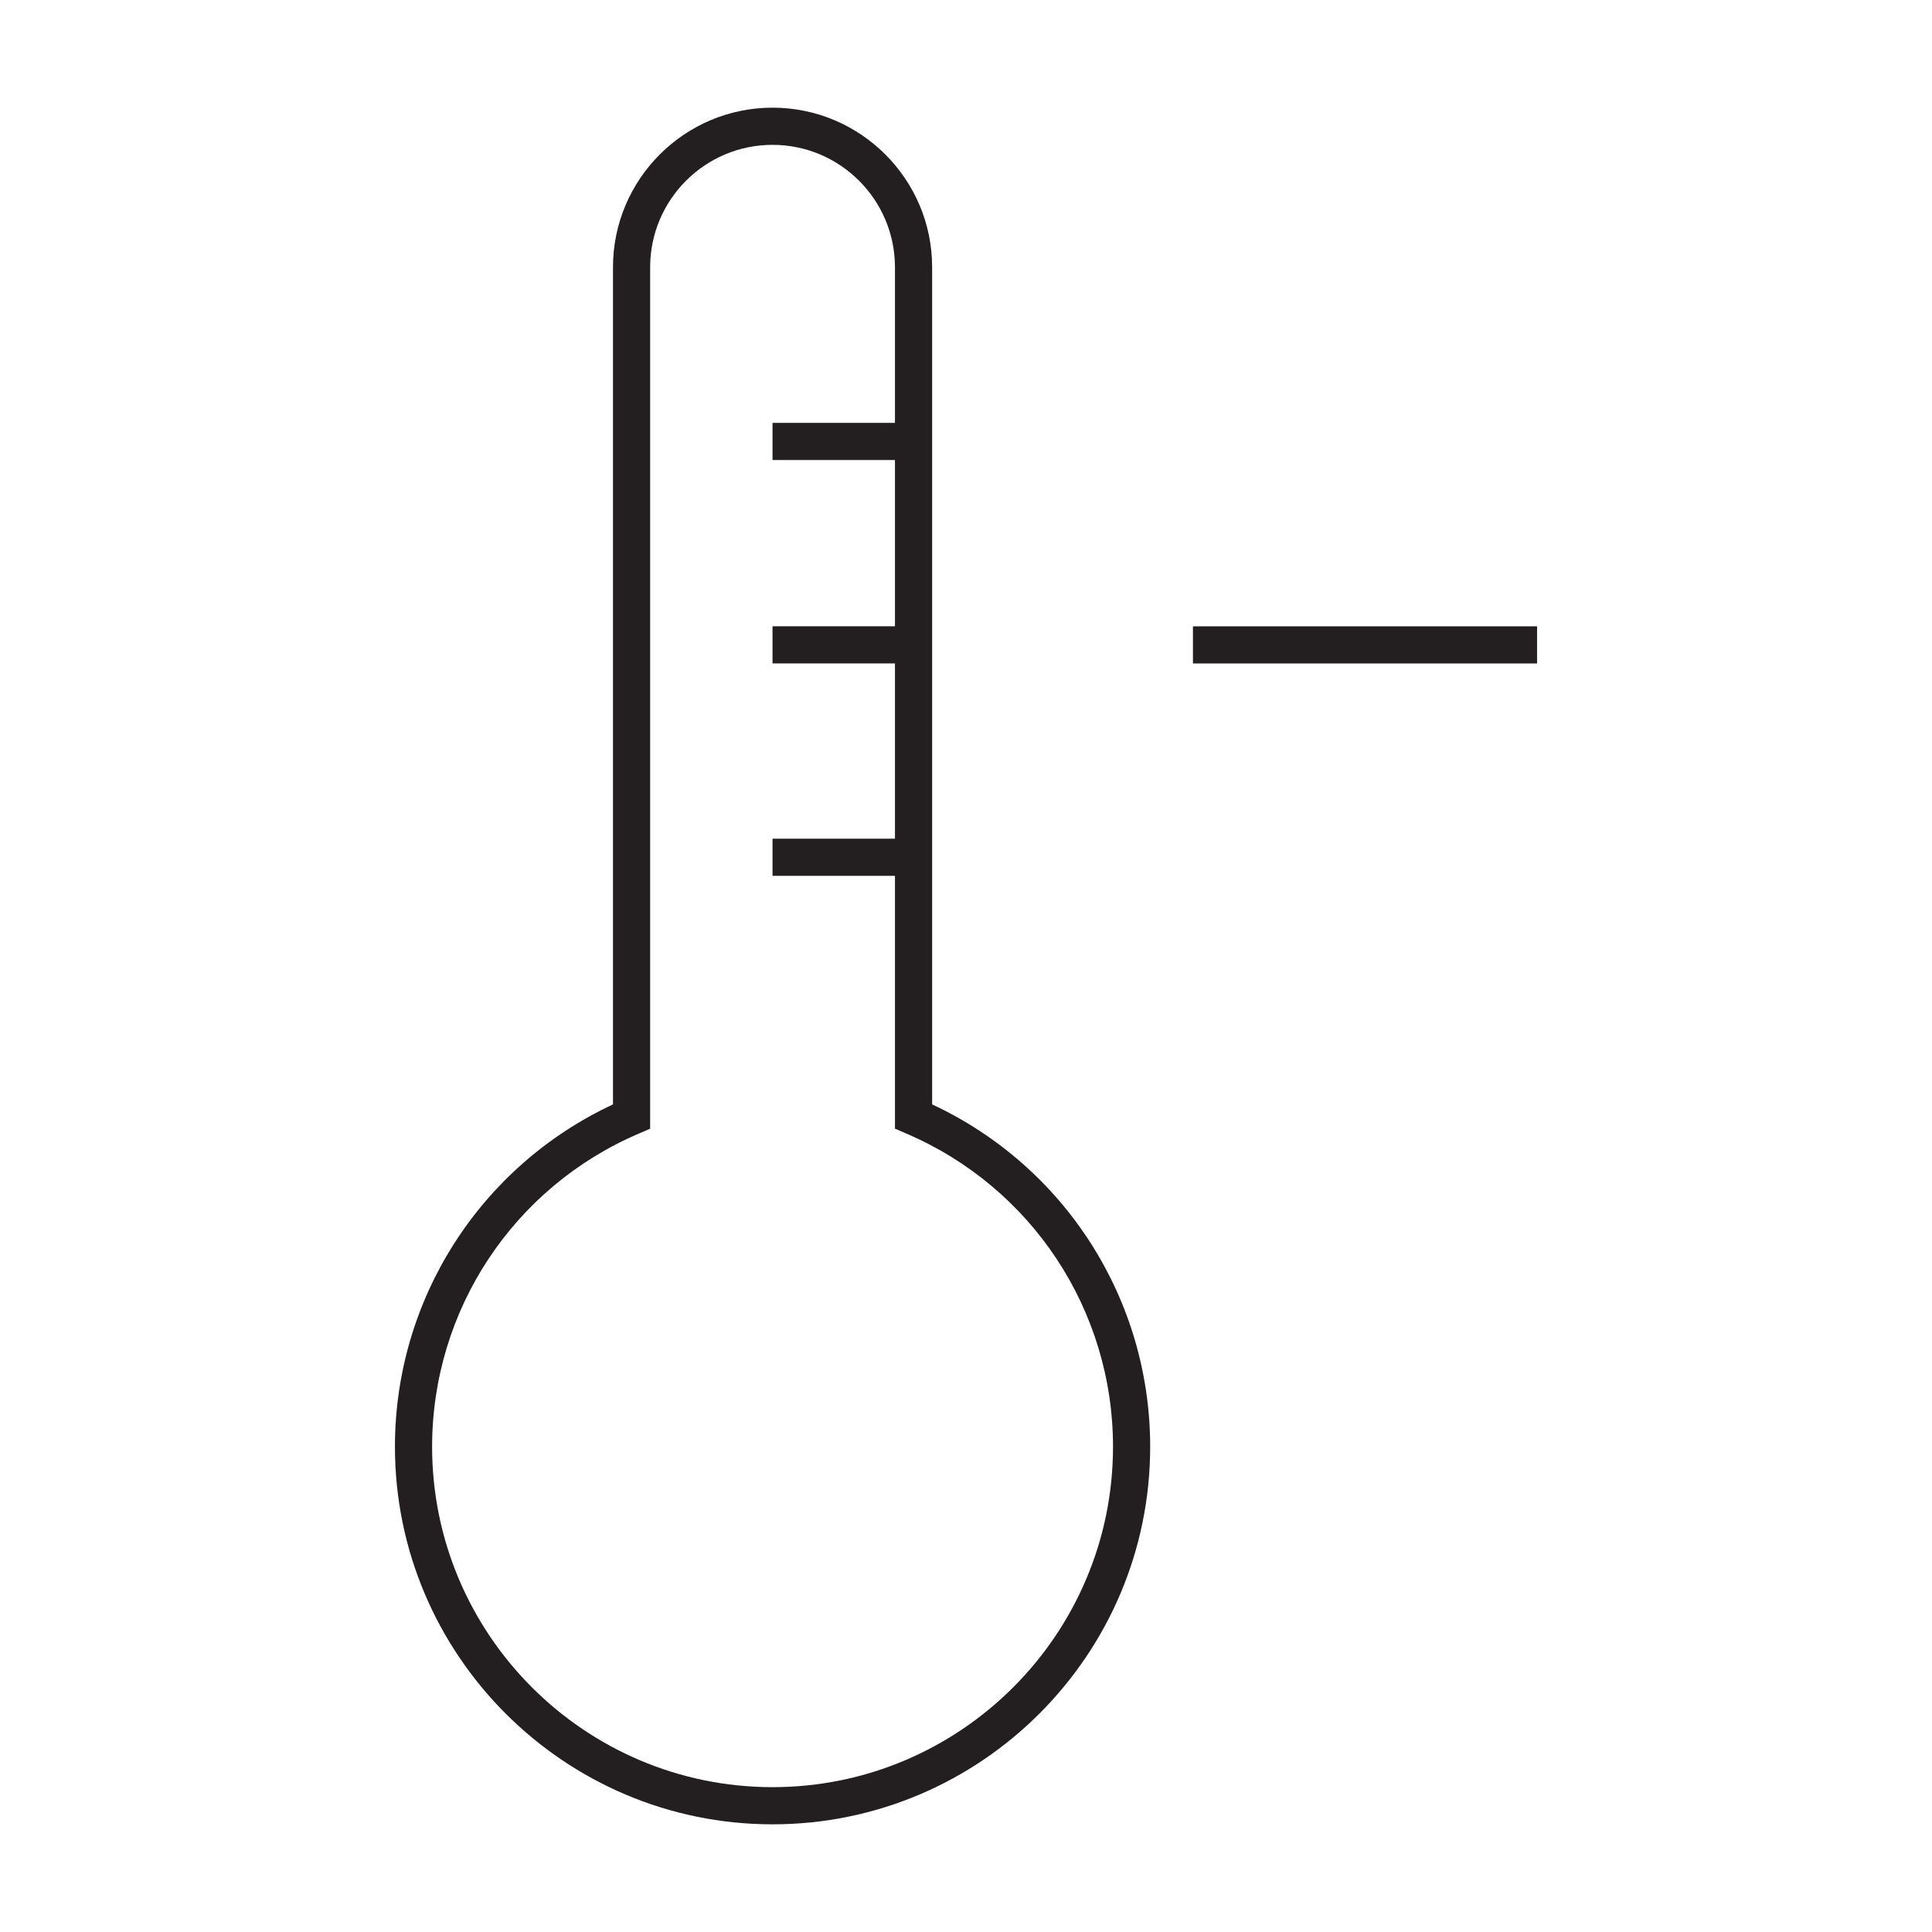
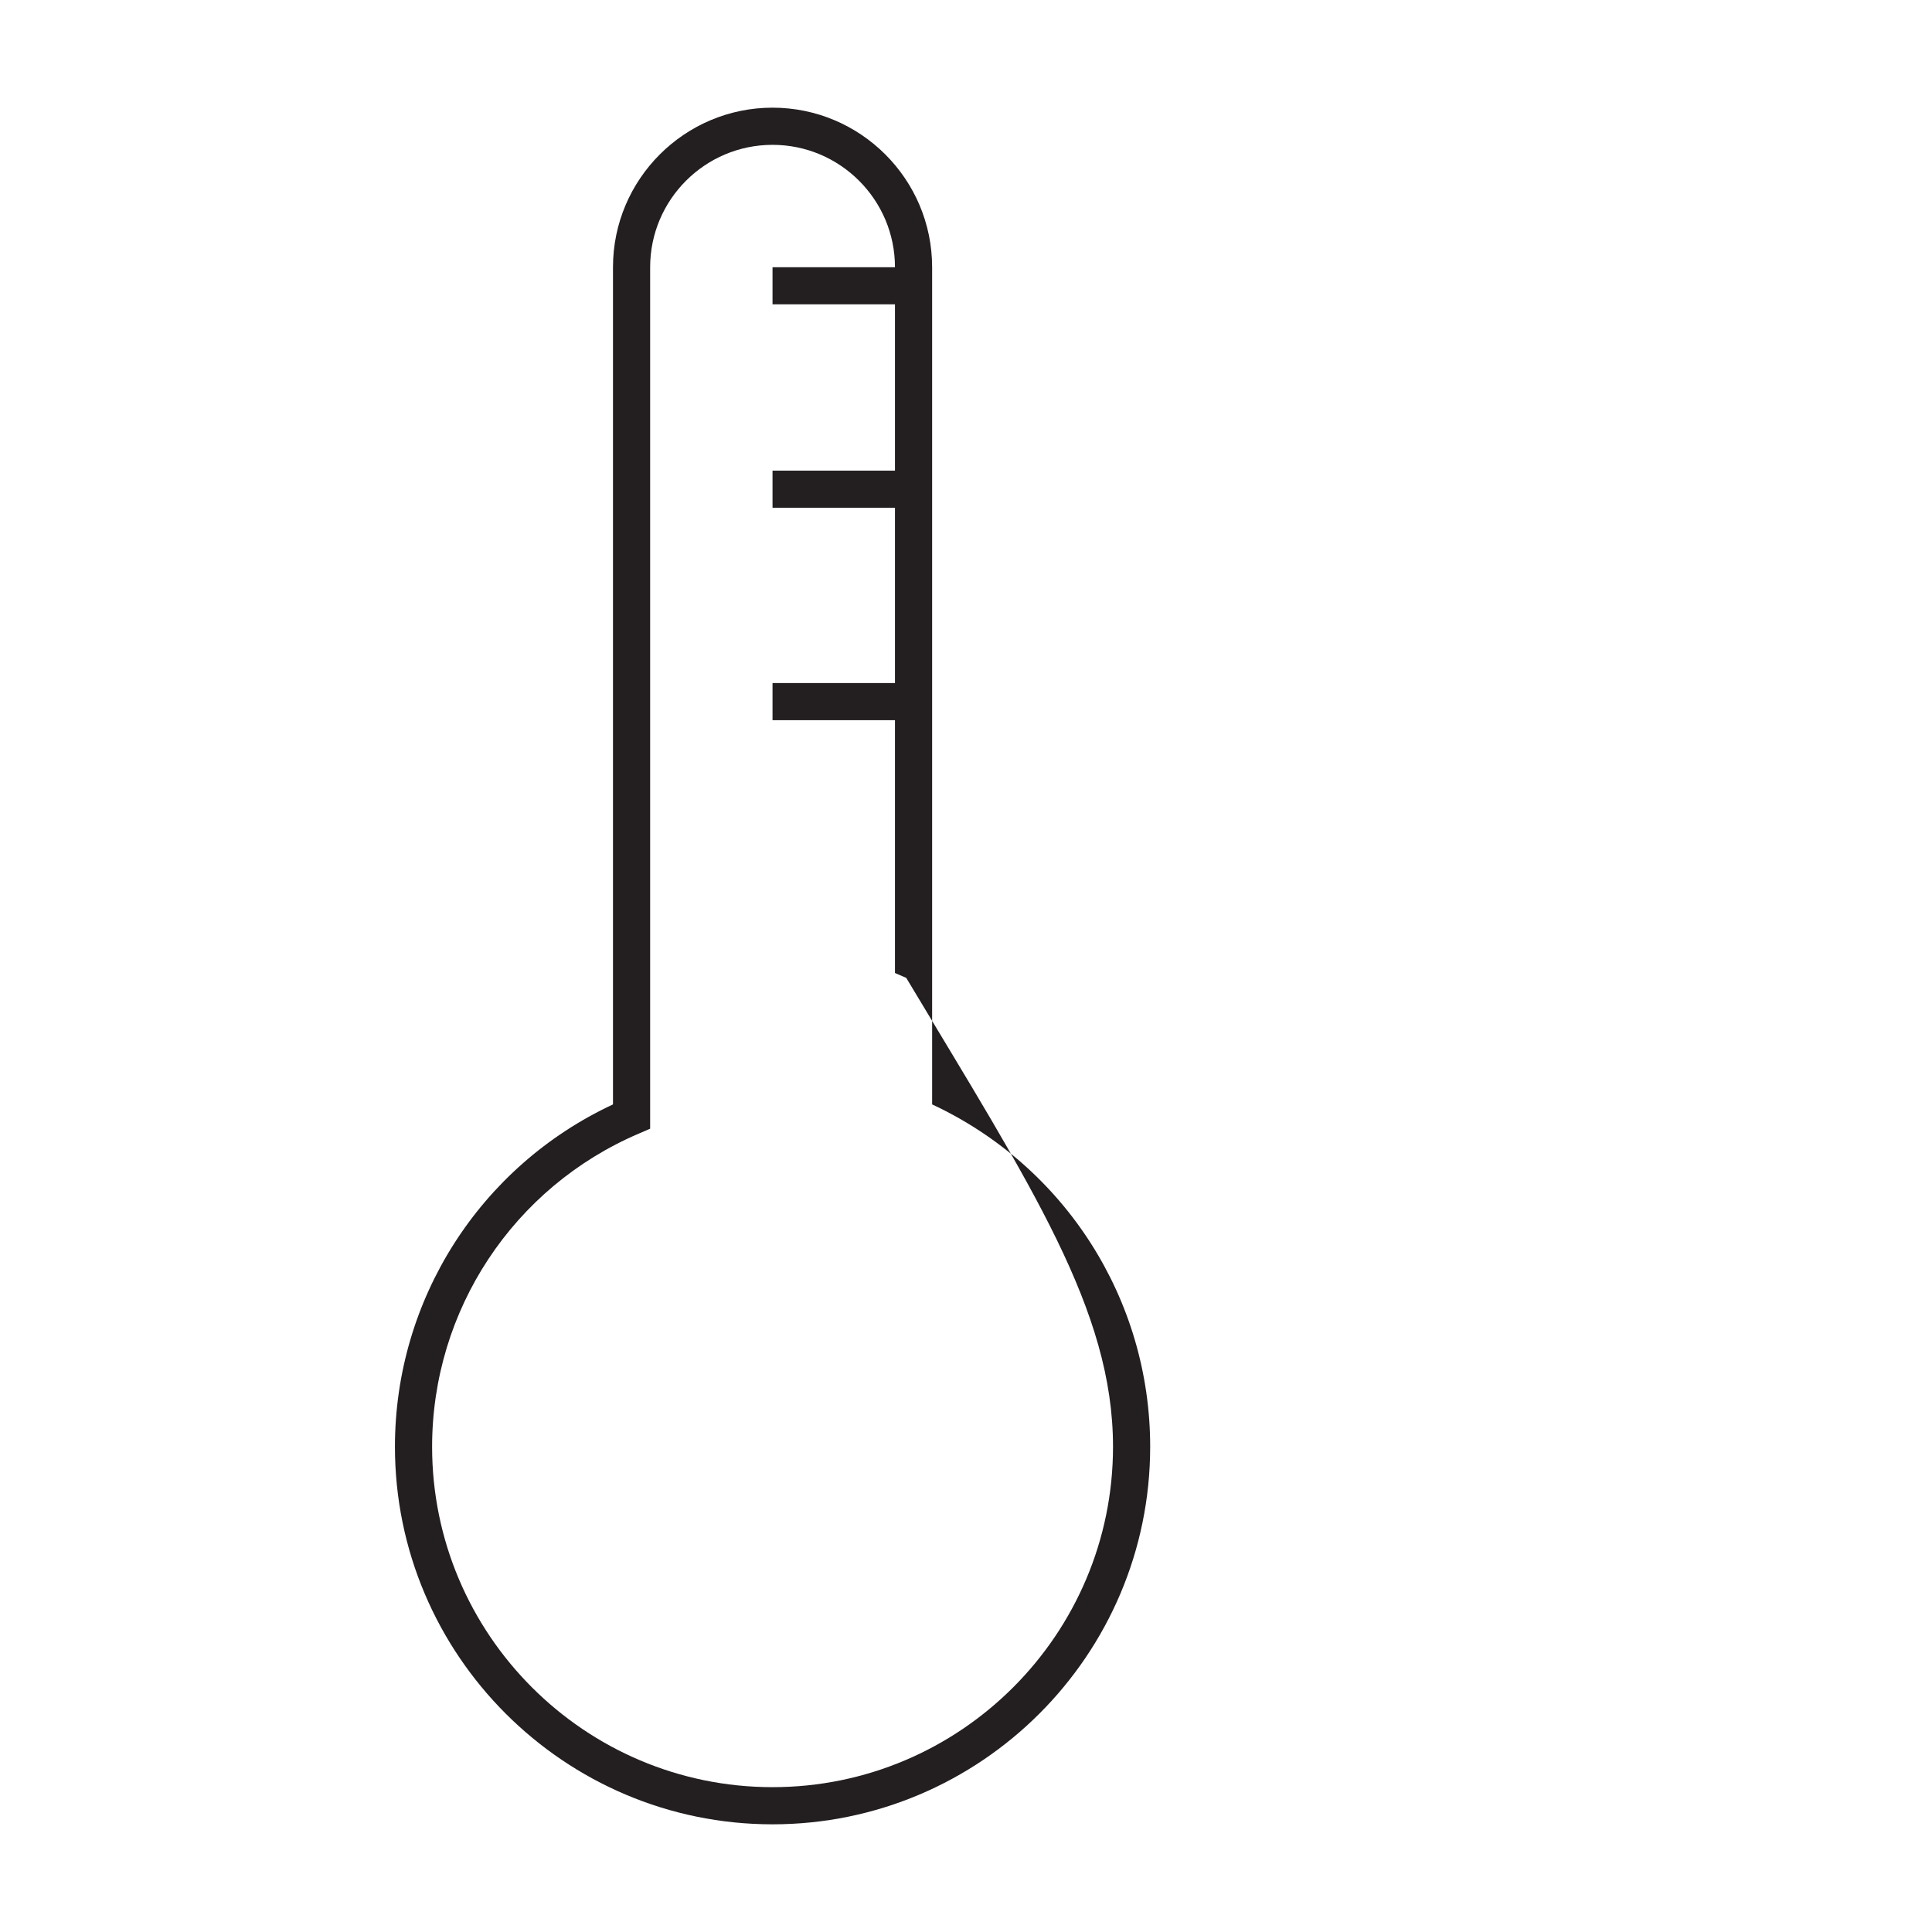
<svg xmlns="http://www.w3.org/2000/svg" version="1.1" id="Layer_1" x="0px" y="0px" width="64px" height="64px" viewBox="0 0 64 64" enable-background="new 0 0 64 64" xml:space="preserve">
  <g>
-     <path fill="#231F20" d="M30.878,36.585V8.852c0-2.915-2.372-5.285-5.287-5.285c-2.914,0-5.285,2.371-5.285,5.285v27.733   c-4.402,2.053-7.223,6.459-7.223,11.34c0,6.896,5.611,12.508,12.508,12.508c6.897,0,12.51-5.611,12.51-12.508   C38.102,43.044,35.279,38.638,30.878,36.585z M36.87,47.925c0,6.219-5.06,11.277-11.279,11.277s-11.277-5.059-11.277-11.277   c0-4.522,2.688-8.595,6.849-10.374l0.374-0.161V8.852c0-2.236,1.818-4.054,4.054-4.054s4.056,1.818,4.056,4.054v5.156h-4.056v1.23   h4.056v5.509h-4.056v1.23h4.056v5.806h-4.056v1.23h4.056v8.375l0.373,0.161C34.181,39.33,36.87,43.402,36.87,47.925z" />
-     <rect x="39.518" y="20.748" fill="#231F20" width="11.399" height="1.23" />
+     <path fill="#231F20" d="M30.878,36.585V8.852c0-2.915-2.372-5.285-5.287-5.285c-2.914,0-5.285,2.371-5.285,5.285v27.733   c-4.402,2.053-7.223,6.459-7.223,11.34c0,6.896,5.611,12.508,12.508,12.508c6.897,0,12.51-5.611,12.51-12.508   C38.102,43.044,35.279,38.638,30.878,36.585z M36.87,47.925c0,6.219-5.06,11.277-11.279,11.277s-11.277-5.059-11.277-11.277   c0-4.522,2.688-8.595,6.849-10.374l0.374-0.161V8.852c0-2.236,1.818-4.054,4.054-4.054s4.056,1.818,4.056,4.054h-4.056v1.23   h4.056v5.509h-4.056v1.23h4.056v5.806h-4.056v1.23h4.056v8.375l0.373,0.161C34.181,39.33,36.87,43.402,36.87,47.925z" />
  </g>
</svg>